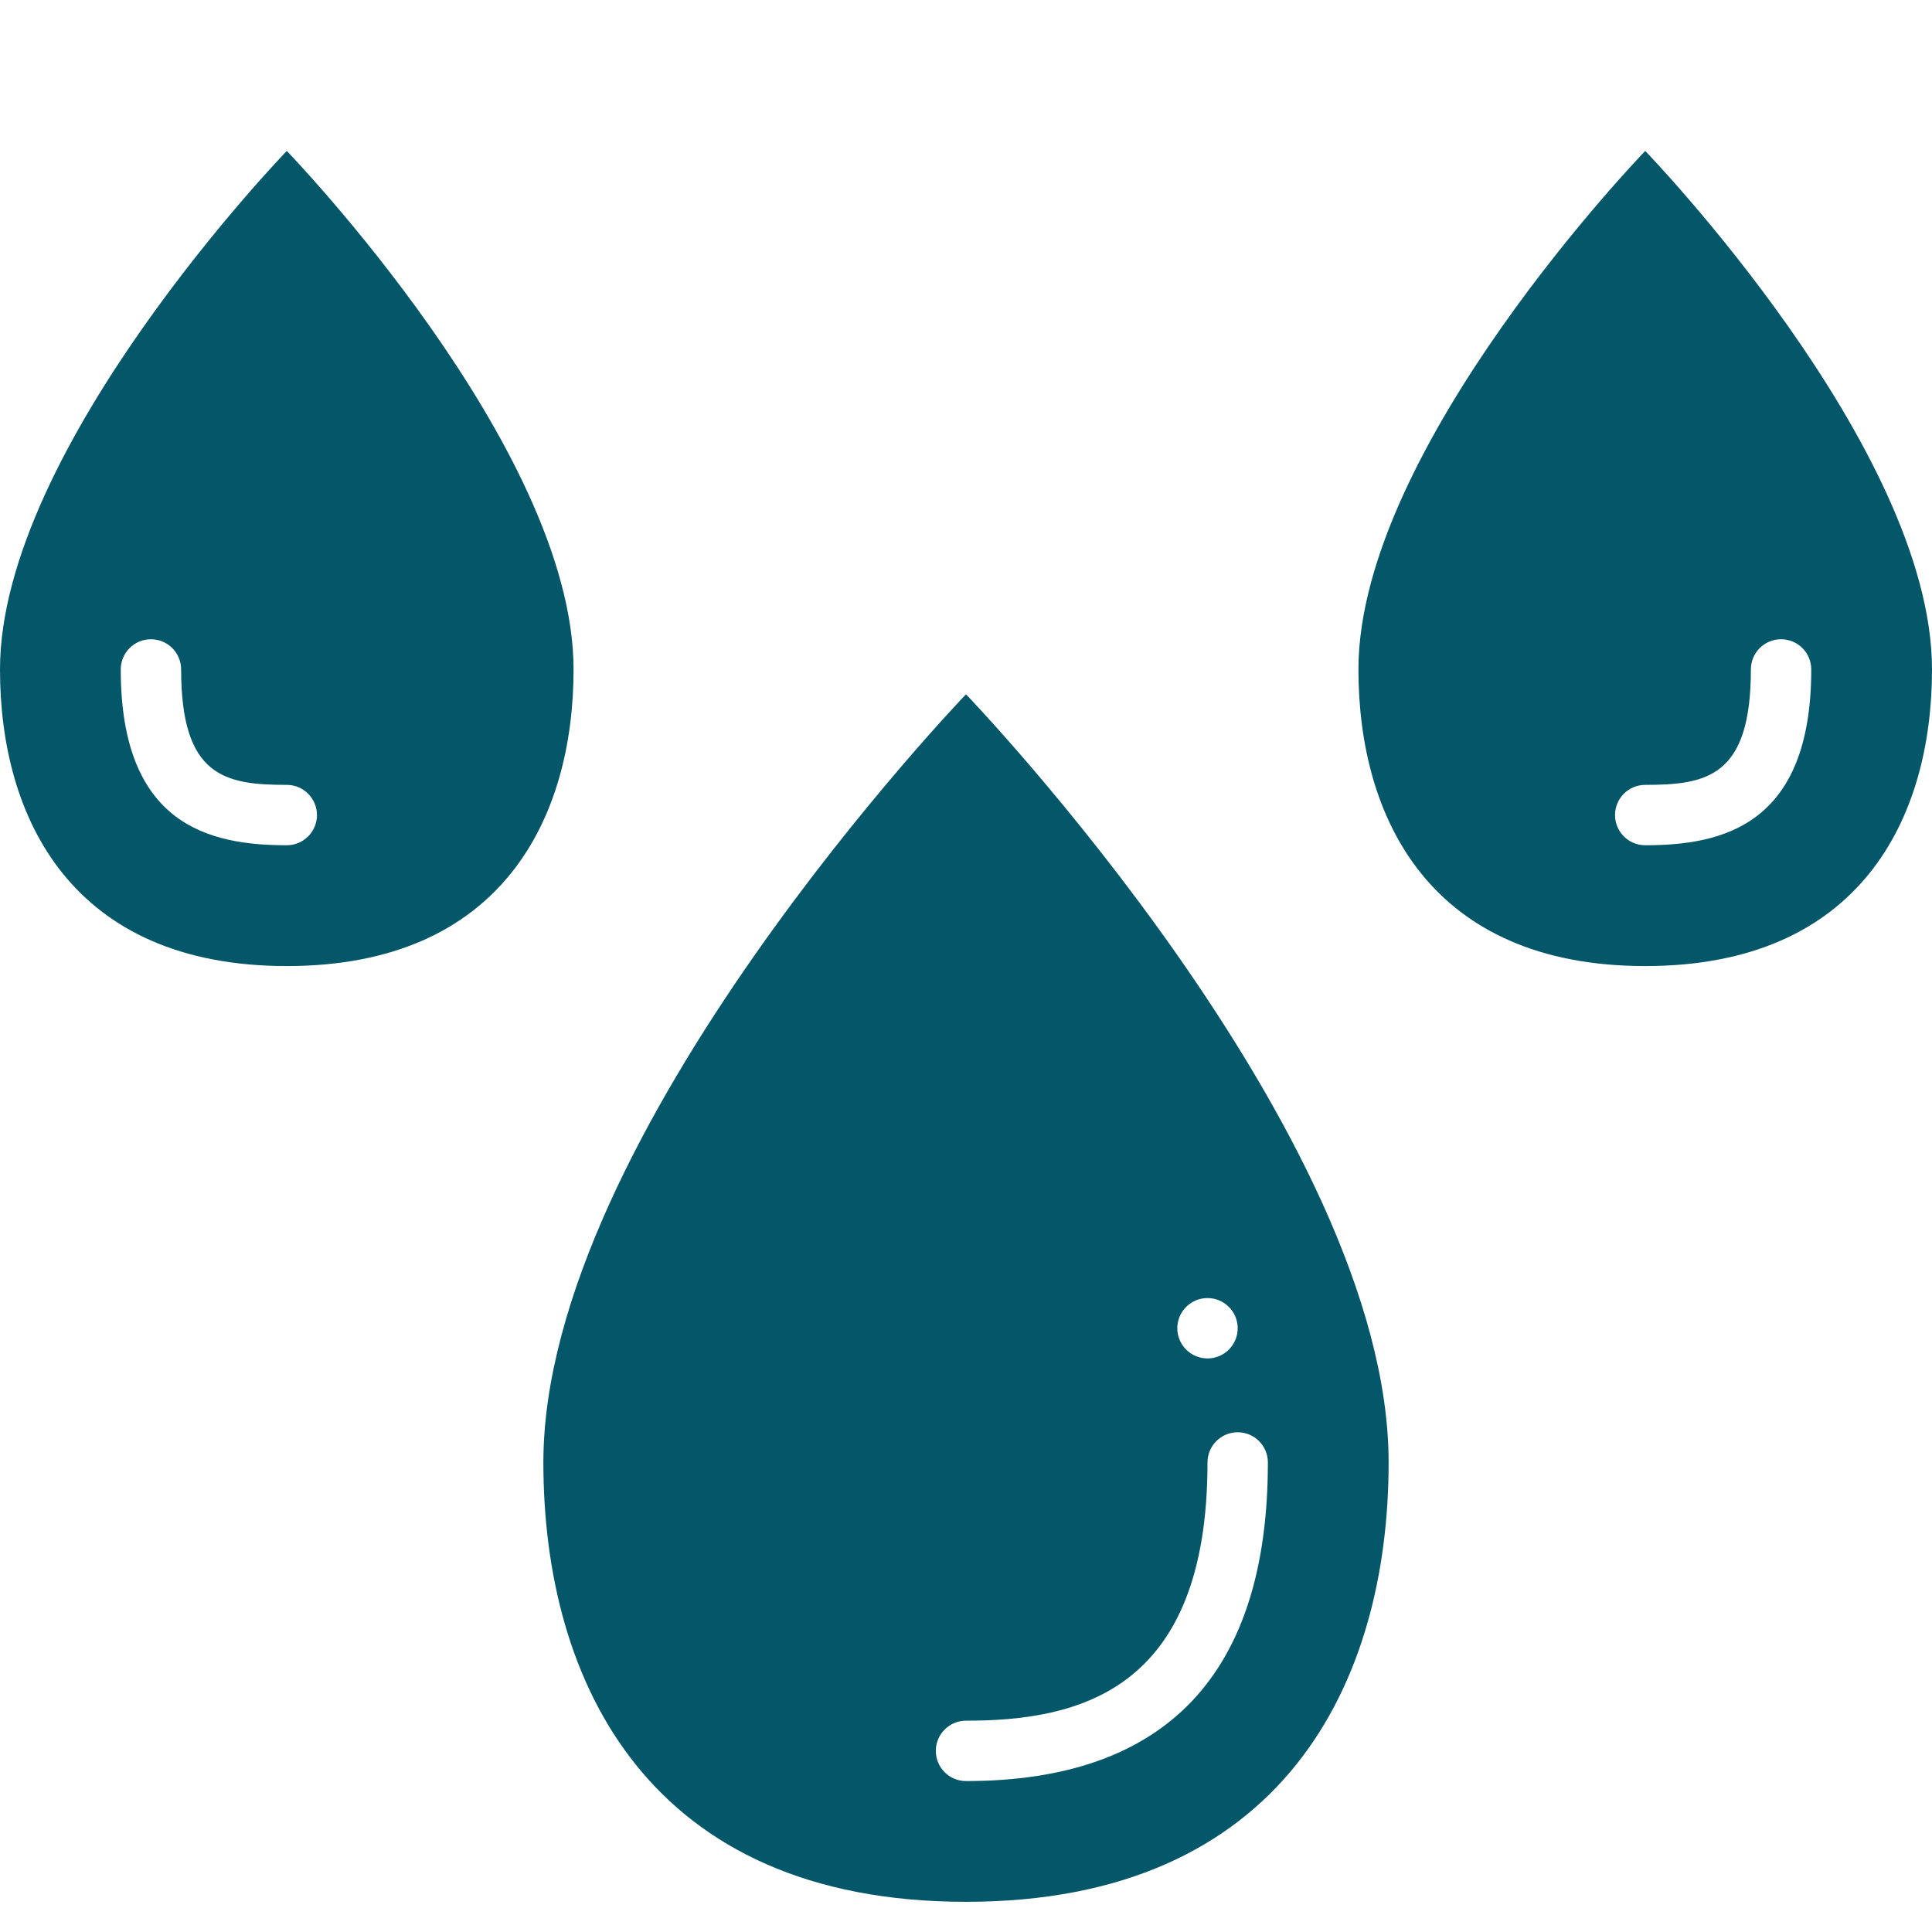
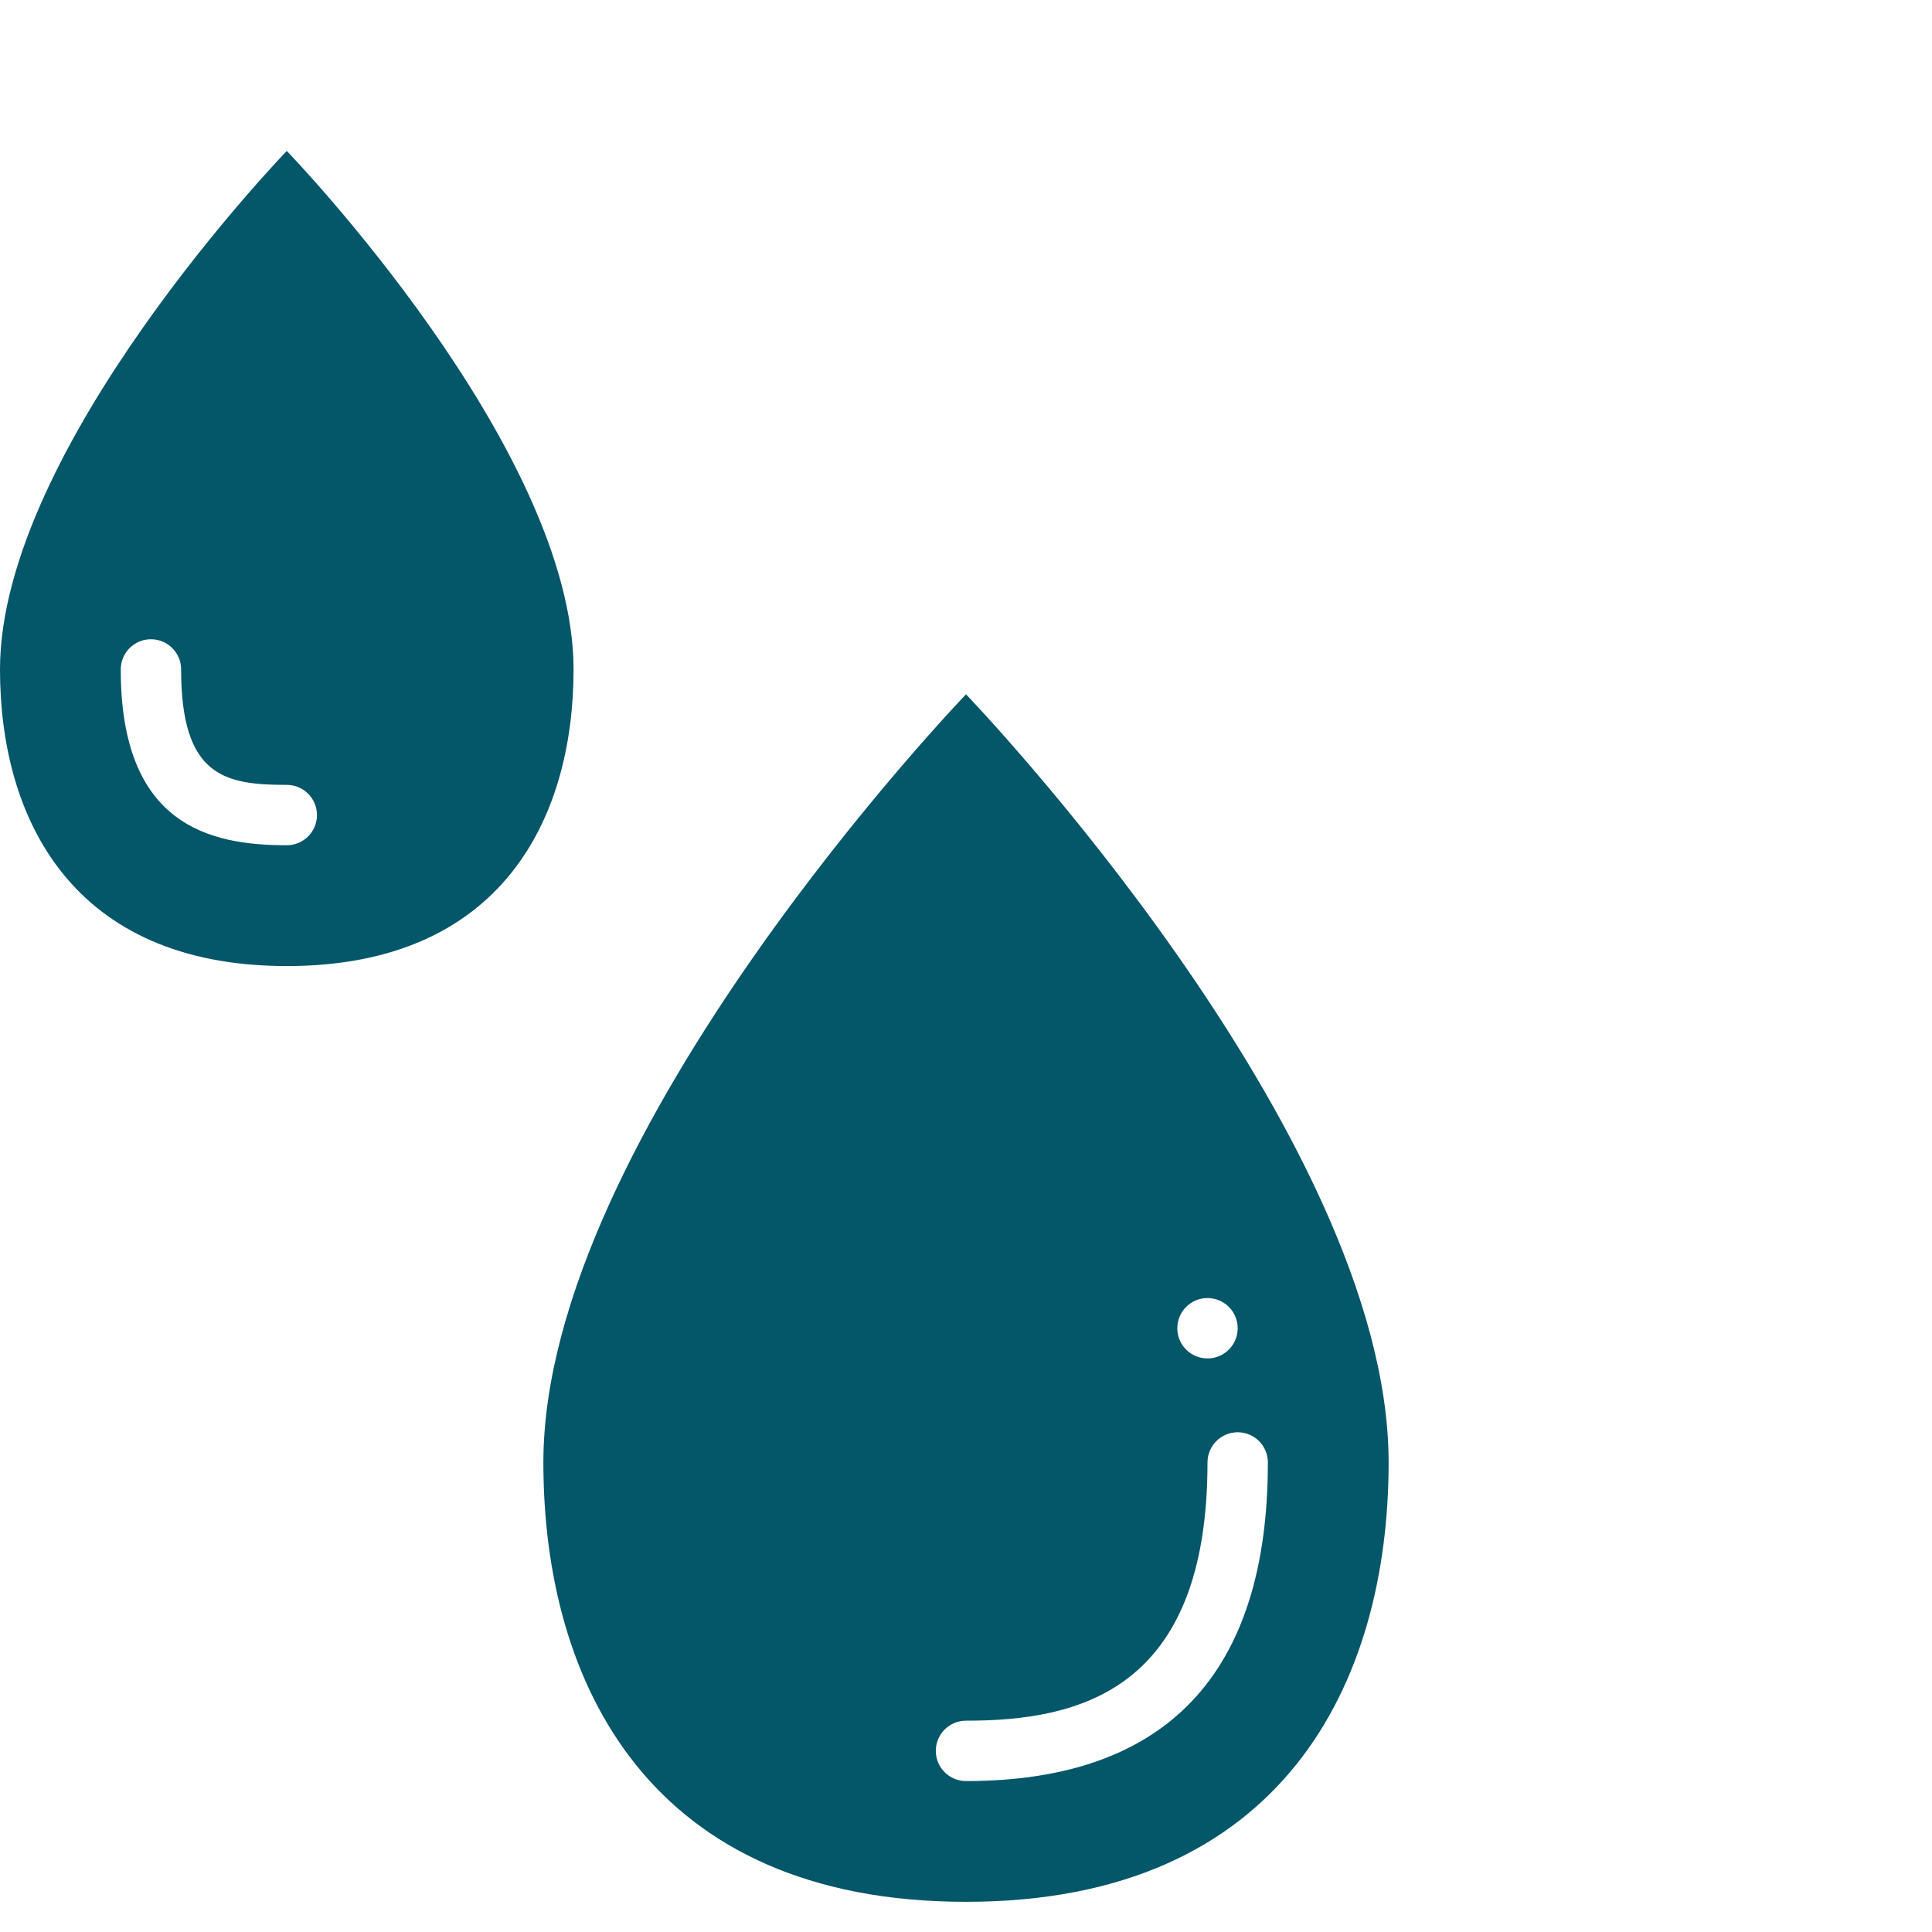
<svg xmlns="http://www.w3.org/2000/svg" viewBox="0 0 128 128" version="1.1" height="128pt" width="128pt">
  <path fill="#045669" d="m19 10s-19 19.652-19 34.352c0 9.844 4.75 19.652 19 19.652s19-9.801 19-19.652c0-14.703-19-34.352-19-34.352zm0 46c-5.121 0-11-1.324-11-11.648 0-1.105 0.895-2 2-2s2 0.895 2 2c0 7.102 2.898 7.648 7 7.648 1.105 0 2 0.895 2 2s-0.895 2-2 2z" />
-   <path fill="#045669" d="m109 10s-19 19.652-19 34.352c0 9.844 4.75 19.652 19 19.652s19-9.801 19-19.652c0-14.703-19-34.352-19-34.352zm0 46c-1.105 0-2-0.895-2-2s0.895-2 2-2c4.102 0 7-0.551 7-7.648 0-1.105 0.895-2 2-2s2 0.895 2 2c0 10.324-5.879 11.648-11 11.648z" />
  <path fill="#045669" d="m36 96.891c0 14.586 7 29.109 28 29.109s28-14.527 28-29.109c0-21.785-28-50.891-28-50.891s-28 29.109-28 50.891zm44-10.891c1.105 0 2 0.895 2 2s-0.895 2-2 2-2-0.895-2-2 0.895-2 2-2zm0 10.891c0-1.105 0.895-2 2-2s2 0.895 2 2c0 14.004-6.731 21.109-20 21.109-1.105 0-2-0.895-2-2s0.895-2 2-2c7.449 0 16-1.945 16-17.109z" />
</svg>